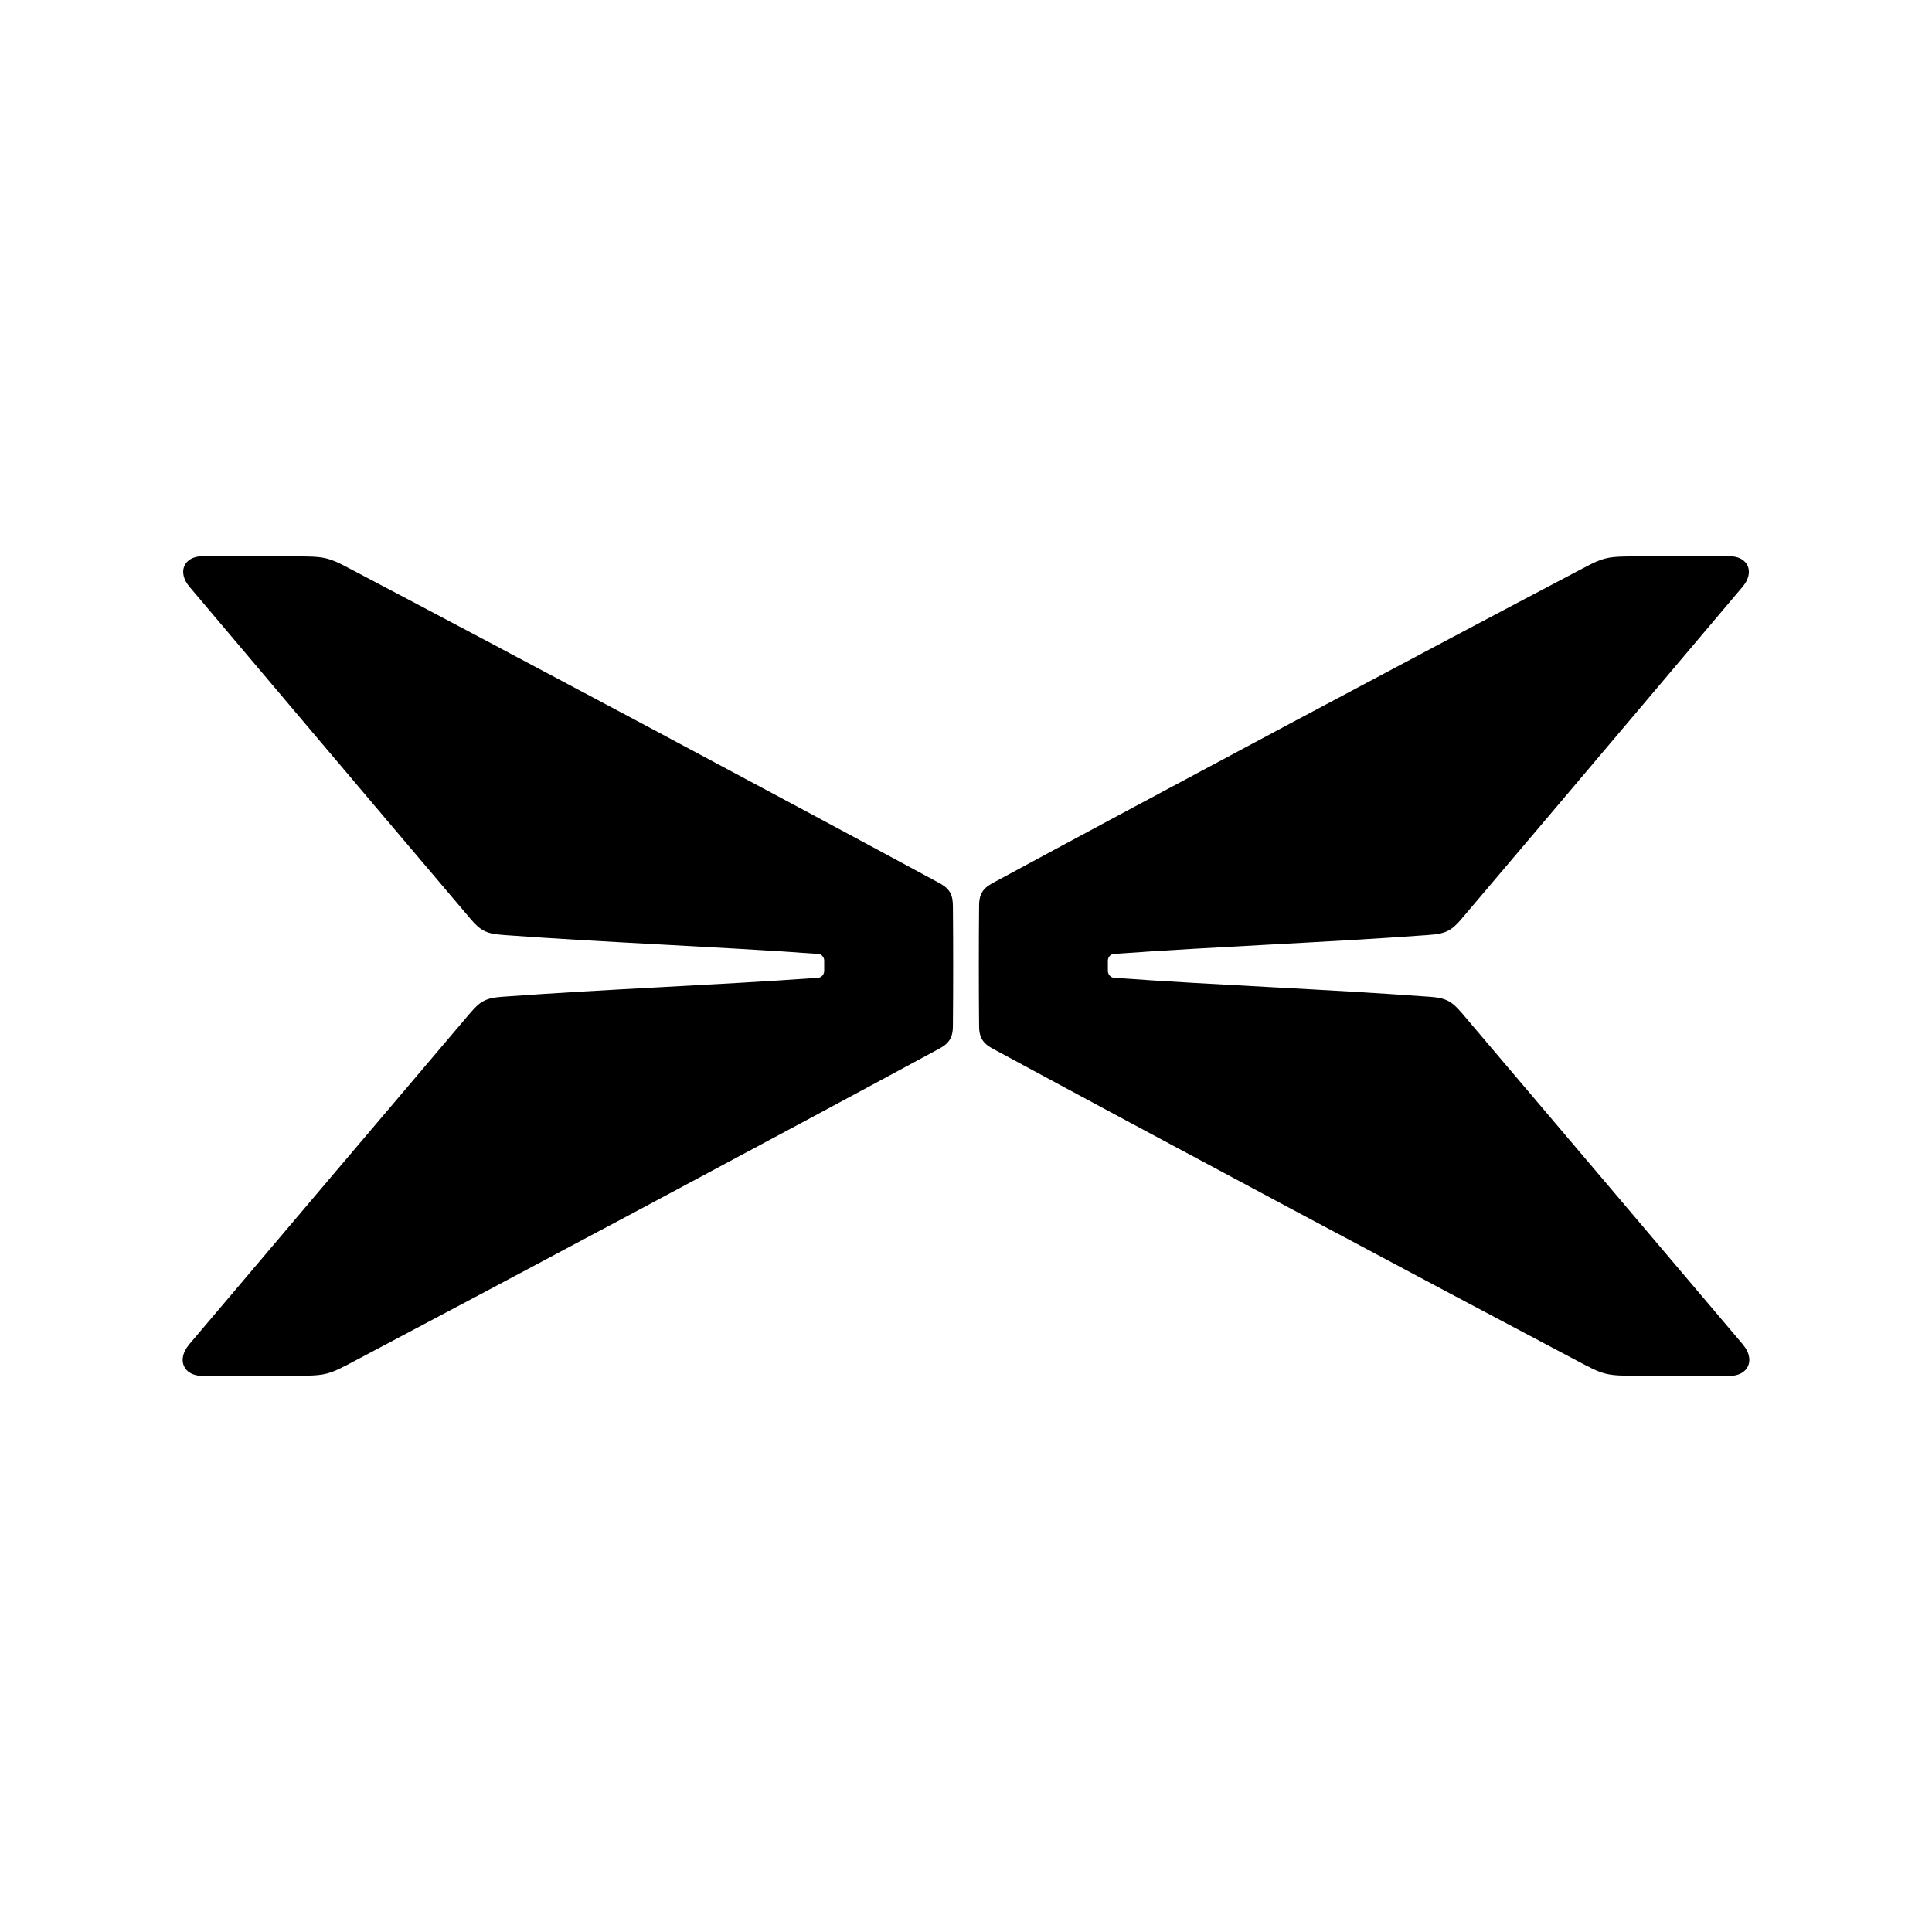
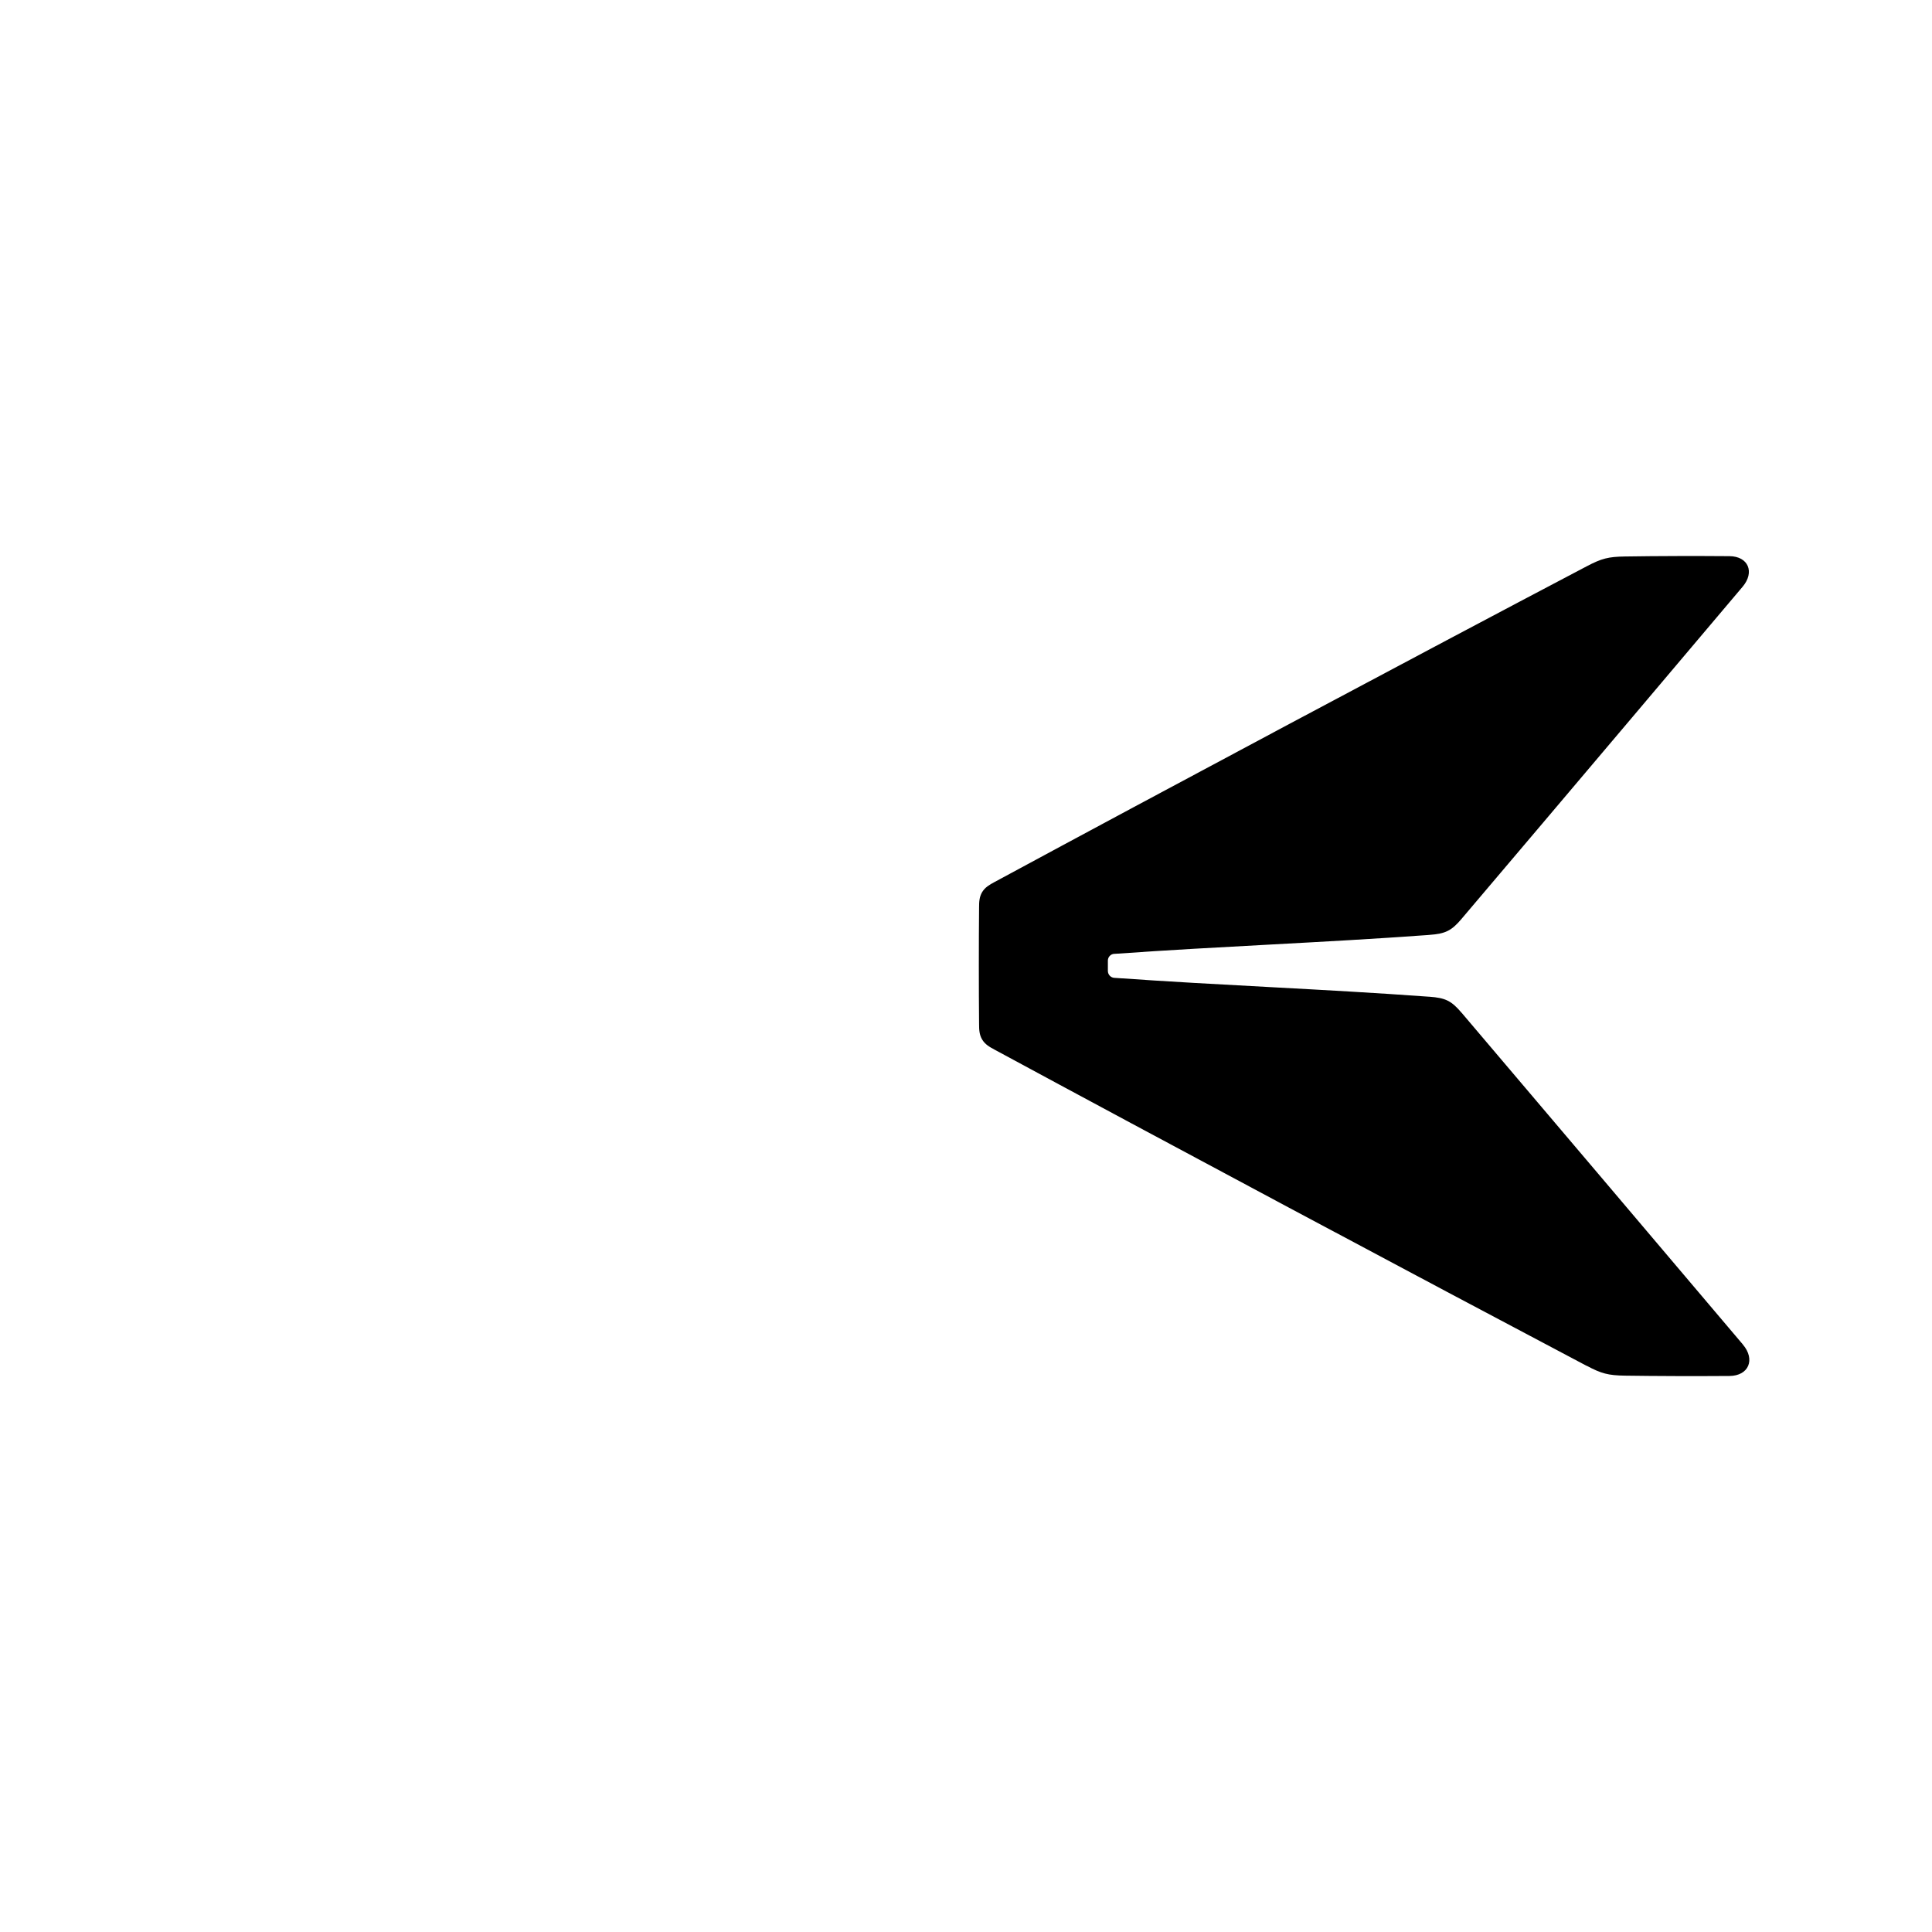
<svg xmlns="http://www.w3.org/2000/svg" version="1.1" width="300" height="300">
  <svg id="SvgjsSvg1001" version="1.1" viewBox="0 0 300 300">
    <path d="M270.64,208.78c-14.53-17.15-29.07-34.32-43.63-51.46l-.04-.04c-1.59-1.87-2.5-2.33-5.03-2.51h-.04c-16.61-1.21-32.13-1.75-48.86-2.93h-.02c-.55-.04-.98-.5-.99-1.06v-.04c0-.5,0-1.05,0-1.55v-.03c0-.55.43-1.02.99-1.05h.08c16.66-1.18,32.11-1.72,48.63-2.92l.21-.02c2.53-.18,3.45-.65,5.03-2.51l.03-.04c14.38-16.93,43.59-51.51,43.59-51.51,1.92-2.27.89-4.73-2.05-4.75h-.04c-4.94-.04-11.19-.03-16.12.05h-.03c-2.61.04-3.64.3-5.96,1.52l-.04.02c-26.11,13.73-65.9,34.95-91.88,48.99l-.06.03c-.76.41-1.45.81-1.9,1.55-.45.75-.48,1.55-.48,2.41v.02c-.05,5.25-.05,12.78,0,18.03v.03c0,.86.03,1.66.48,2.41.45.75,1.14,1.15,1.9,1.55l.03.02c25.09,13.57,66.13,35.48,91.9,49.08h.03c2.29,1.22,3.36,1.5,5.96,1.54h.03c4.67.07,10.87.09,16.15.05h.03c3.02-.02,4.05-2.57,2.1-4.87" />
-     <path d="M29.36,208.78c14.53-17.15,29.07-34.32,43.63-51.46l.04-.04c1.58-1.87,2.5-2.33,5.03-2.51h.04c16.6-1.21,32.13-1.75,48.86-2.93h.03c.55-.04.98-.5.99-1.06v-.04c0-.5,0-1.05,0-1.55v-.03c0-.55-.43-1.02-.99-1.05h-.08c-16.66-1.18-32.11-1.72-48.63-2.92l-.21-.02c-2.53-.18-3.45-.65-5.03-2.51l-.03-.04c-14.38-16.93-43.59-51.51-43.59-51.51-1.92-2.27-.89-4.73,2.05-4.75h.04c4.94-.04,11.19-.03,16.12.05h.03c2.61.04,3.64.3,5.96,1.52l.04.02c26.1,13.73,65.9,34.95,91.87,48.99l.06.03c.76.41,1.45.81,1.9,1.55.45.75.47,1.55.48,2.41v.02c.05,5.25.05,12.78,0,18.03v.03c0,.86-.03,1.66-.48,2.41-.45.75-1.14,1.15-1.9,1.55l-.03.02c-25.09,13.57-66.13,35.48-91.9,49.08h-.03c-2.29,1.22-3.36,1.5-5.96,1.54h-.03c-4.67.07-10.87.09-16.15.05h-.03c-3.02-.02-4.05-2.57-2.1-4.87" />
  </svg>
  <style>@media (prefers-color-scheme: light) { :root { filter: none; } }
@media (prefers-color-scheme: dark) { :root { filter: none; } }
</style>
</svg>